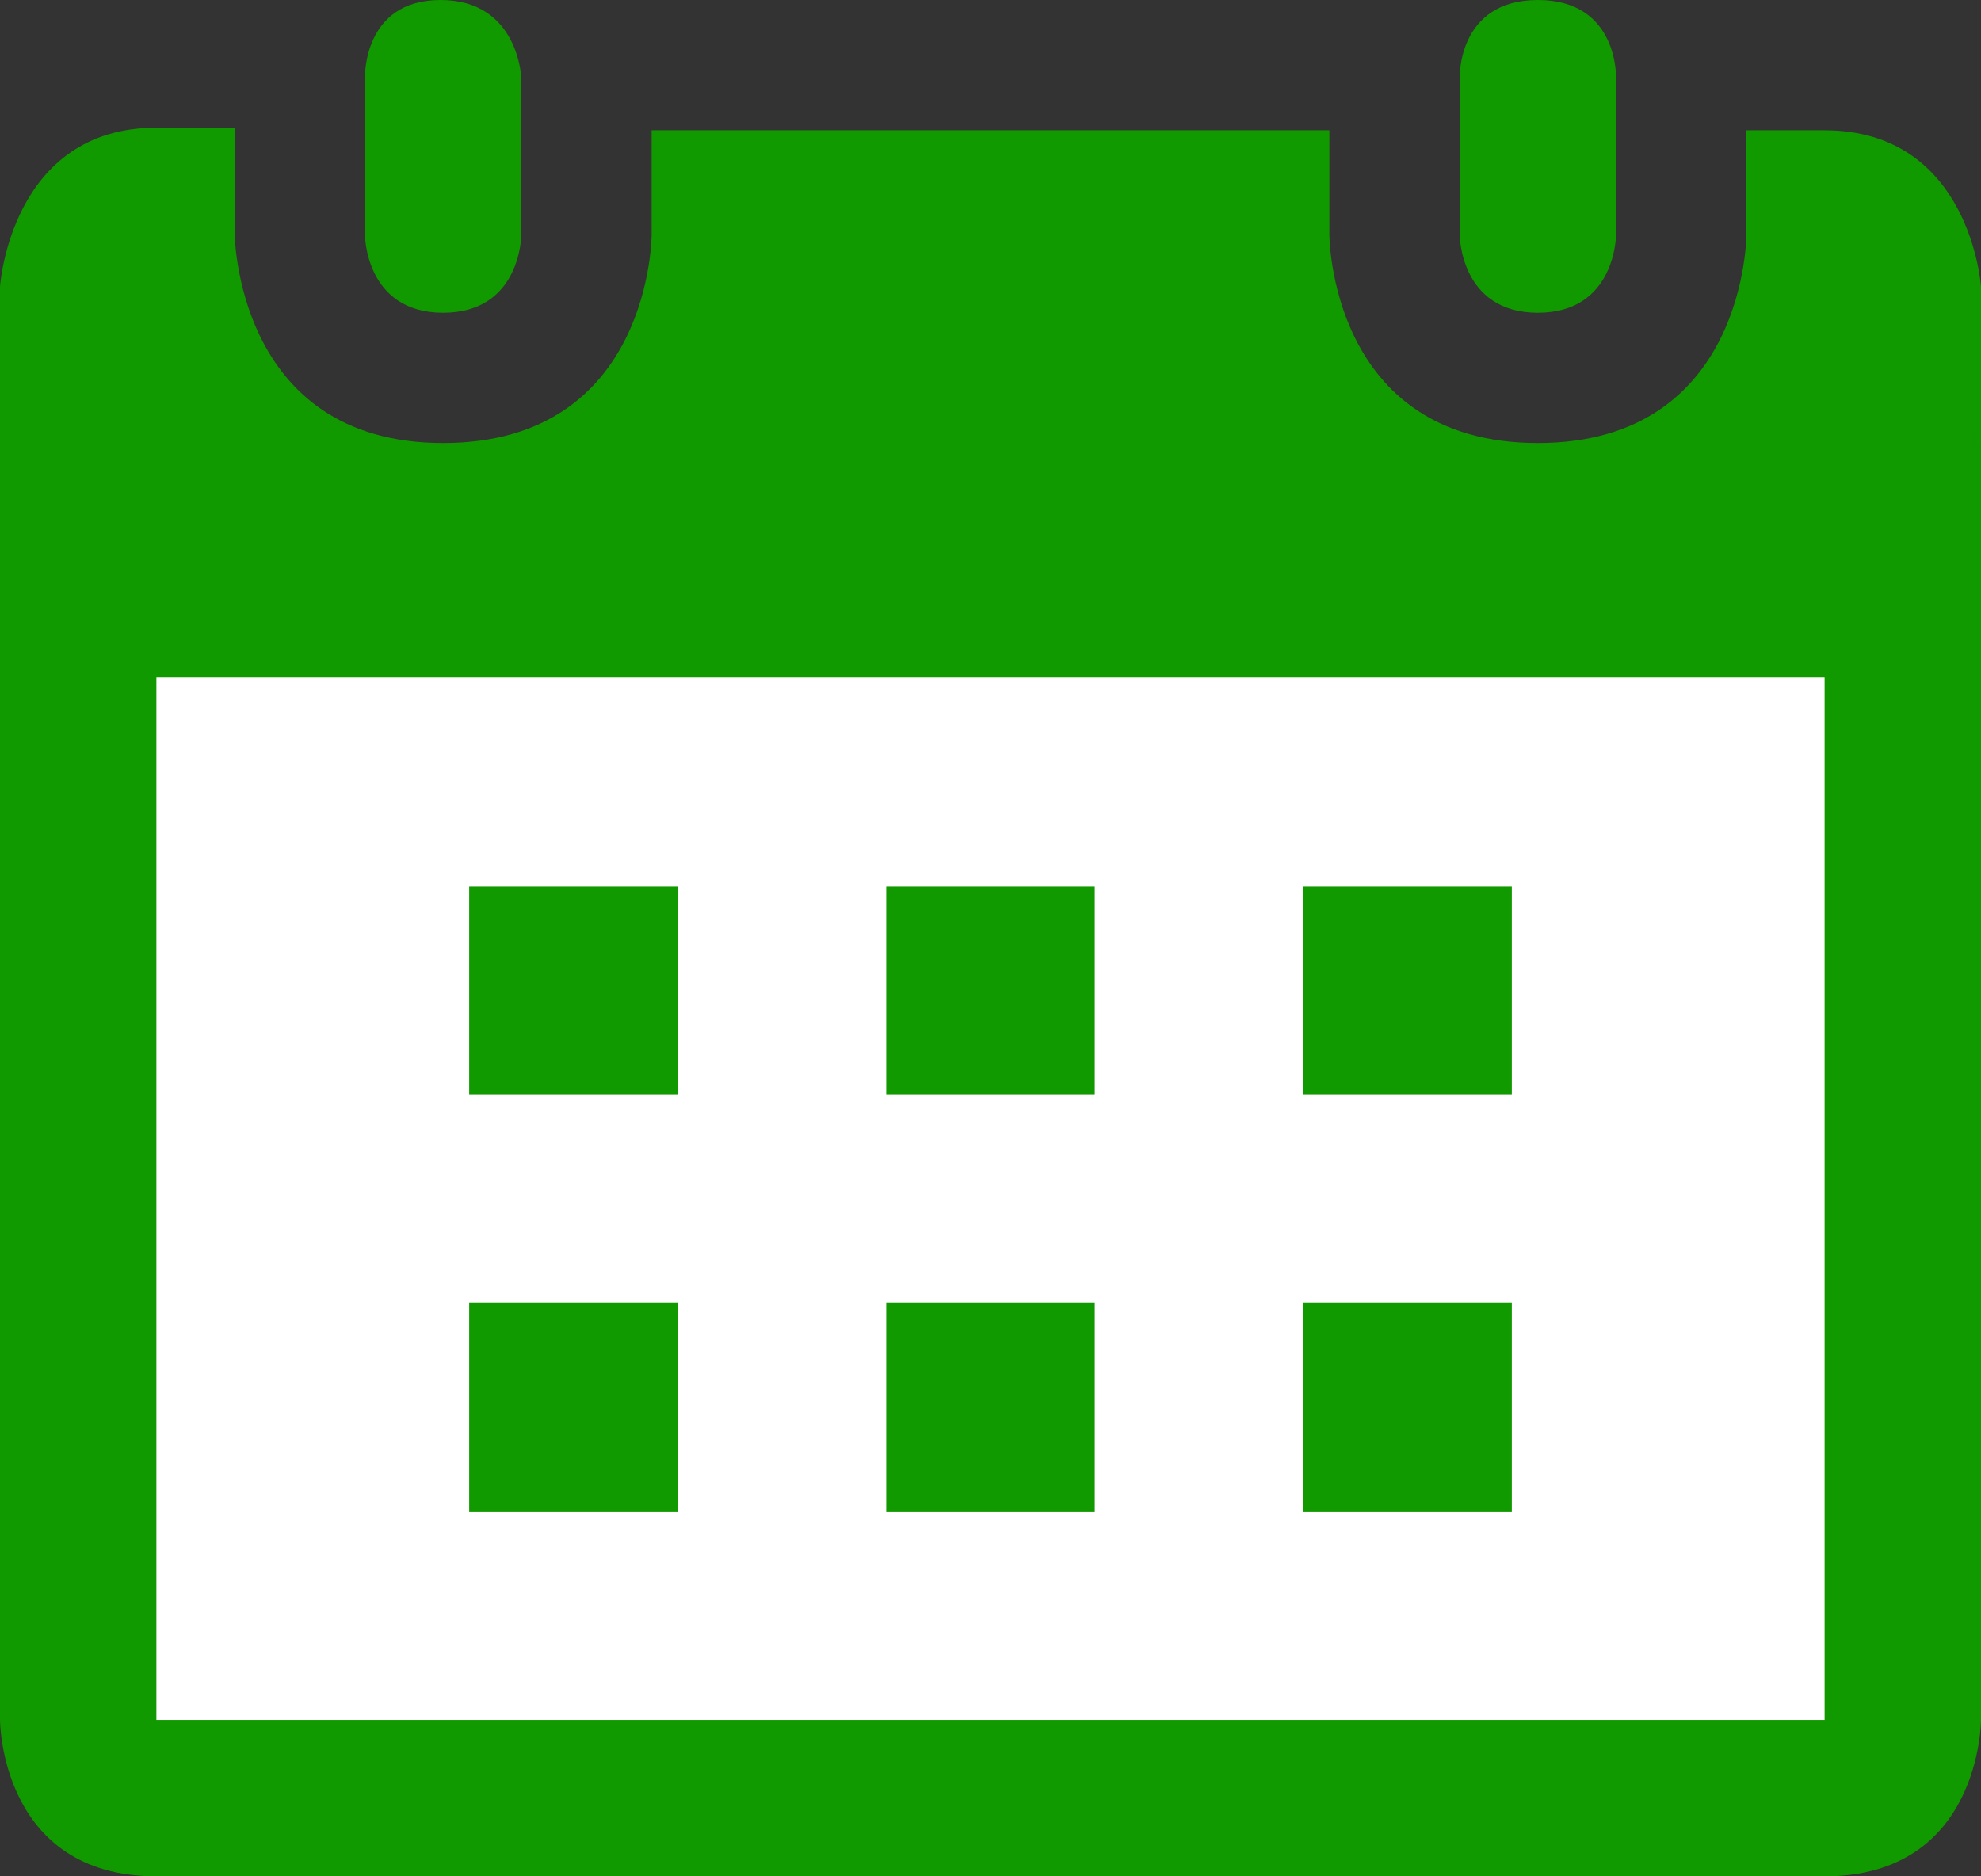
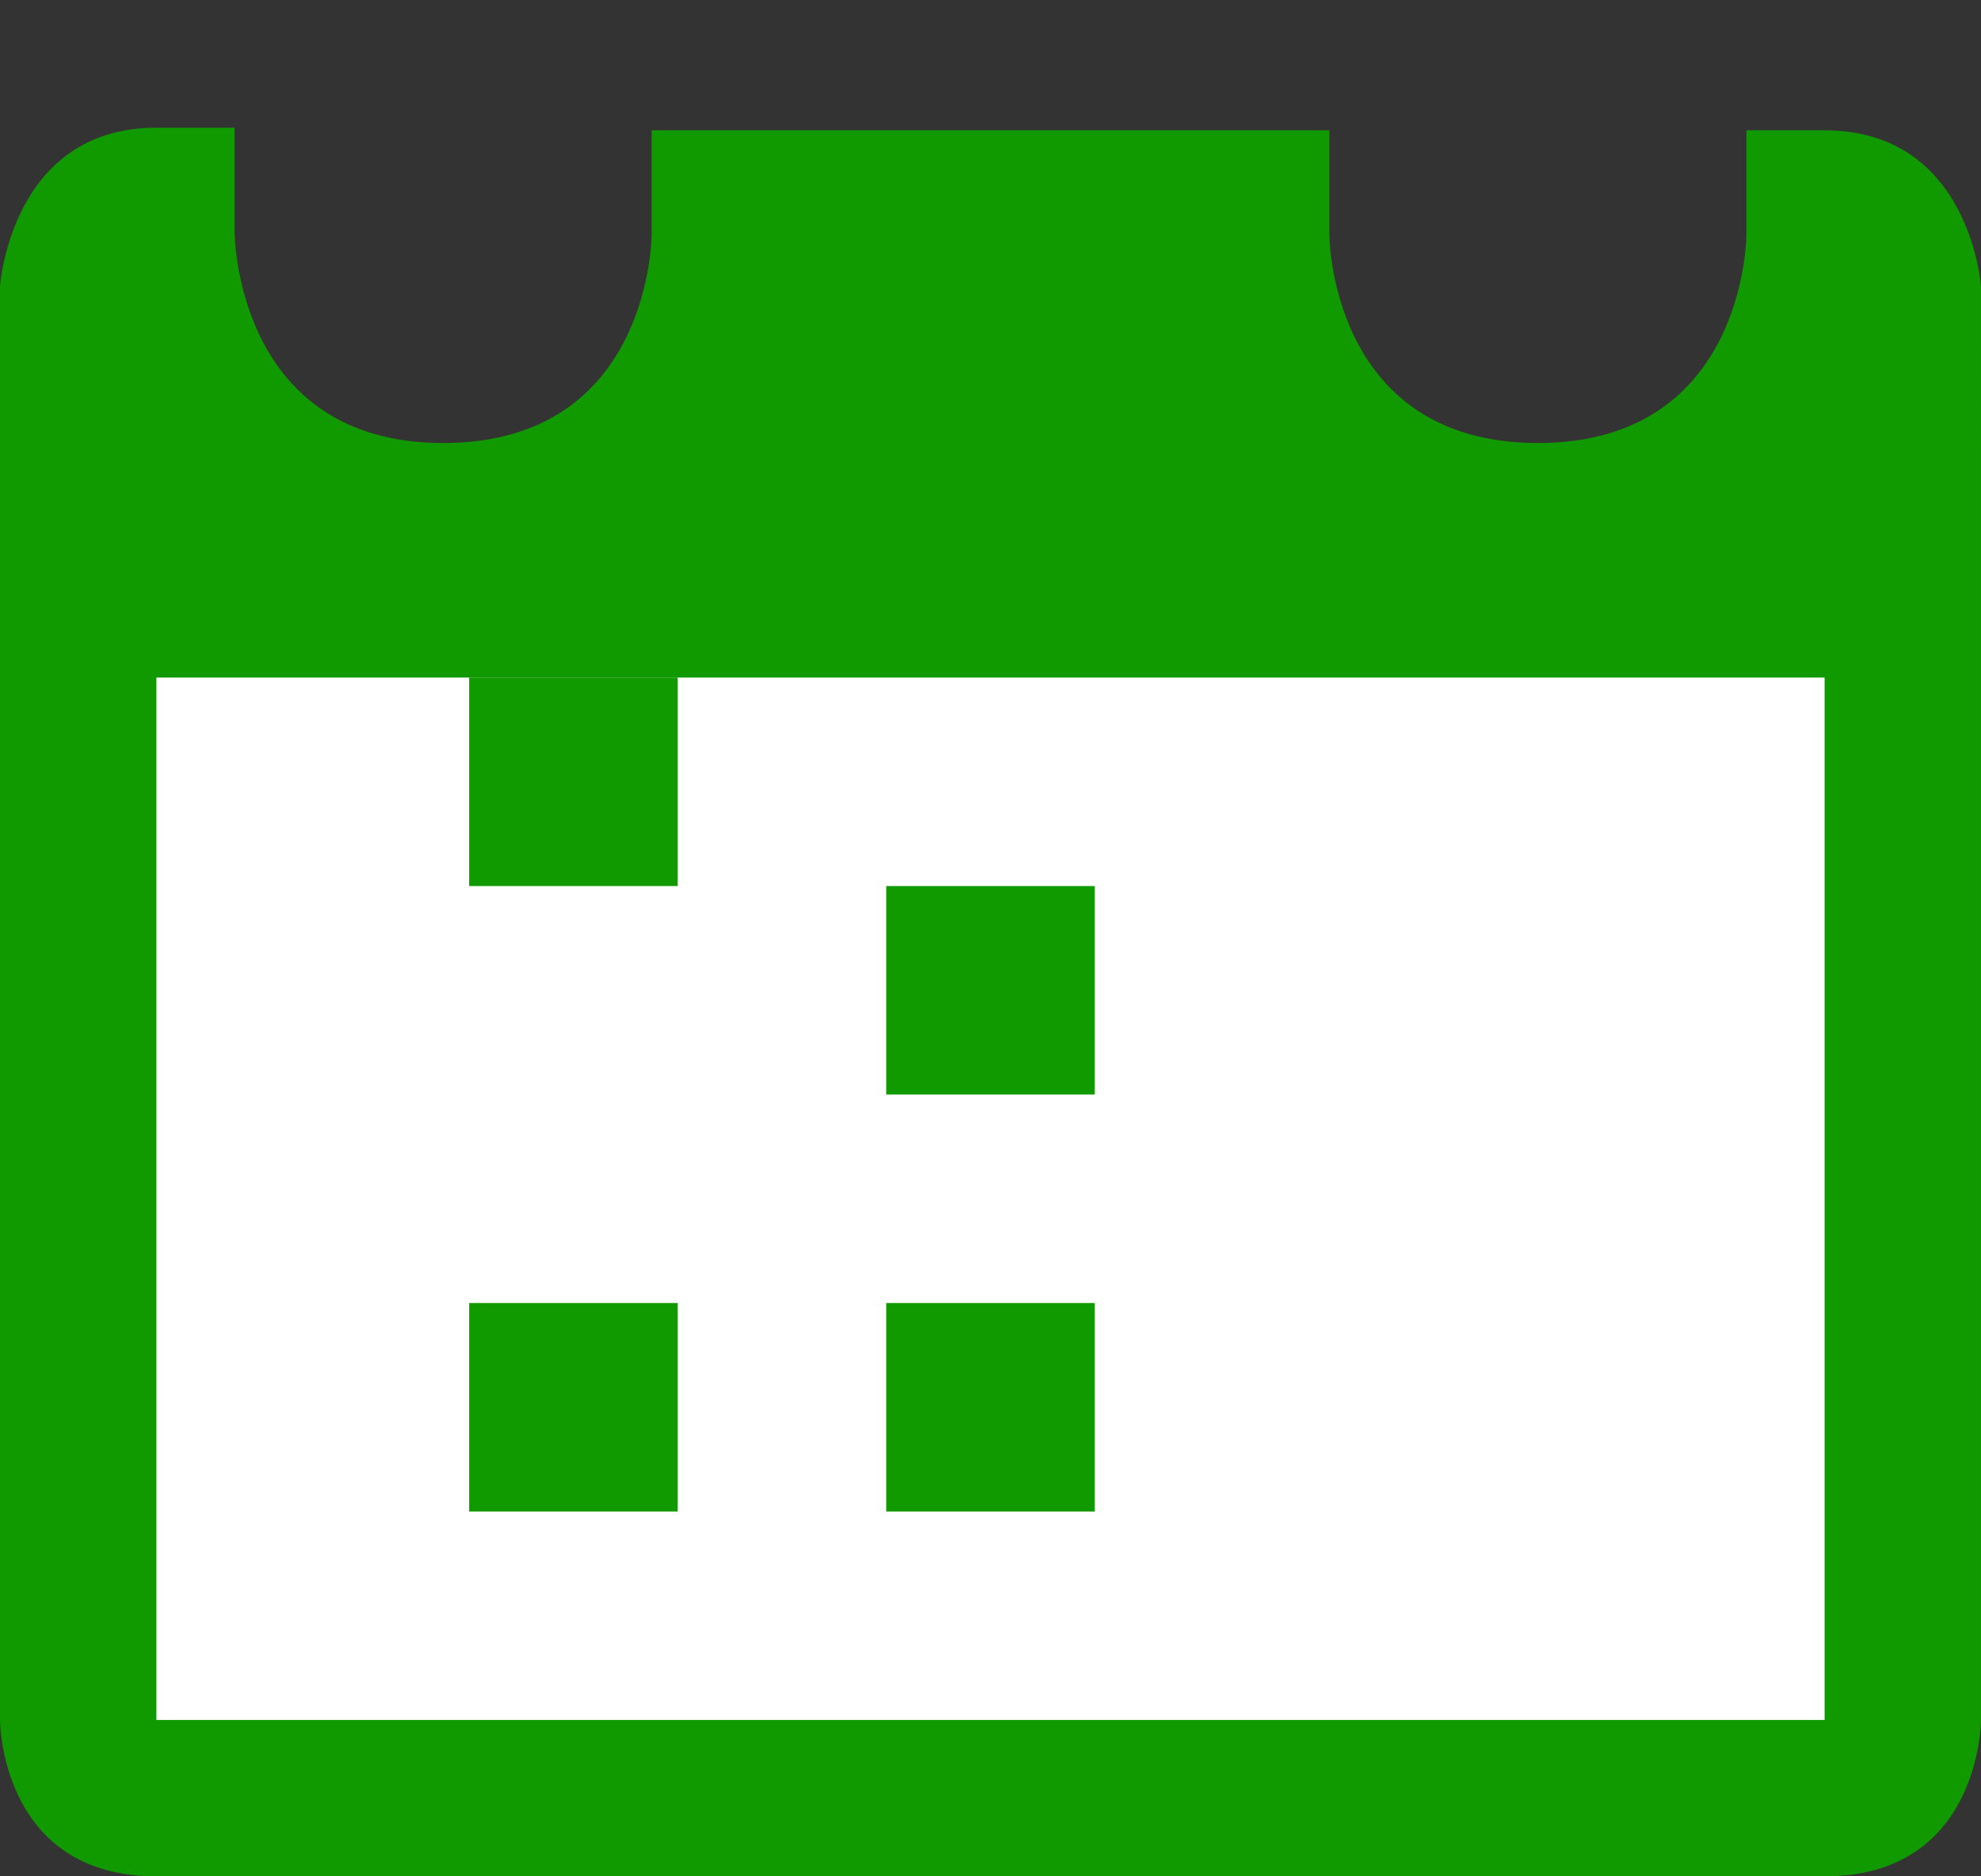
<svg xmlns="http://www.w3.org/2000/svg" width="76px" height="72px" viewBox="0 0 76 72">
  <rect x="0" y="0" width="76" height="72" fill="#333333" stroke="none" />
  <path fill="#190" d="M67,5v4c0,0,0,8-8,8s-8-8-8-8V5H25v4c0,0,0,8-8,8S9,8.9,9,8.9v-4c0,0-2,0-3,0C0.4,4.9,0,11,0,11v55c0,0,0,6,6,6s58,0,64,0c6,0,6-6,6-6V11c0,0-0.4-6-6-6C69,5,67,5,67,5z" />
  <path fill="#fff" d="M6,26h64v40H6V26z" />
-   <path fill="#190" d="M18,34v8h8v-8H18z" />
+   <path fill="#190" d="M18,34h8v-8H18z" />
  <path fill="#190" d="M34,34v8h8v-8H34z" />
-   <path fill="#190" d="M50,34v8h8v-8H50z" />
  <path fill="#190" d="M18,50v8h8v-8H18z" />
  <path fill="#190" d="M34,50v8h8v-8H34z" />
-   <path fill="#190" d="M50,50v8h8v-8H50z" />
-   <path fill="#190" d="M17,12c3,0,3-3,3-3V3c0,0-0.1-3-3.1-3S14,3,14,3v6C14,9,14,12,17,12z" />
-   <path fill="#190" d="M59,12c3,0,3-3,3-3V3c0,0,0.1-3-3-3s-3,3-3,3v6C56,9,56,12,59,12z" />
</svg>